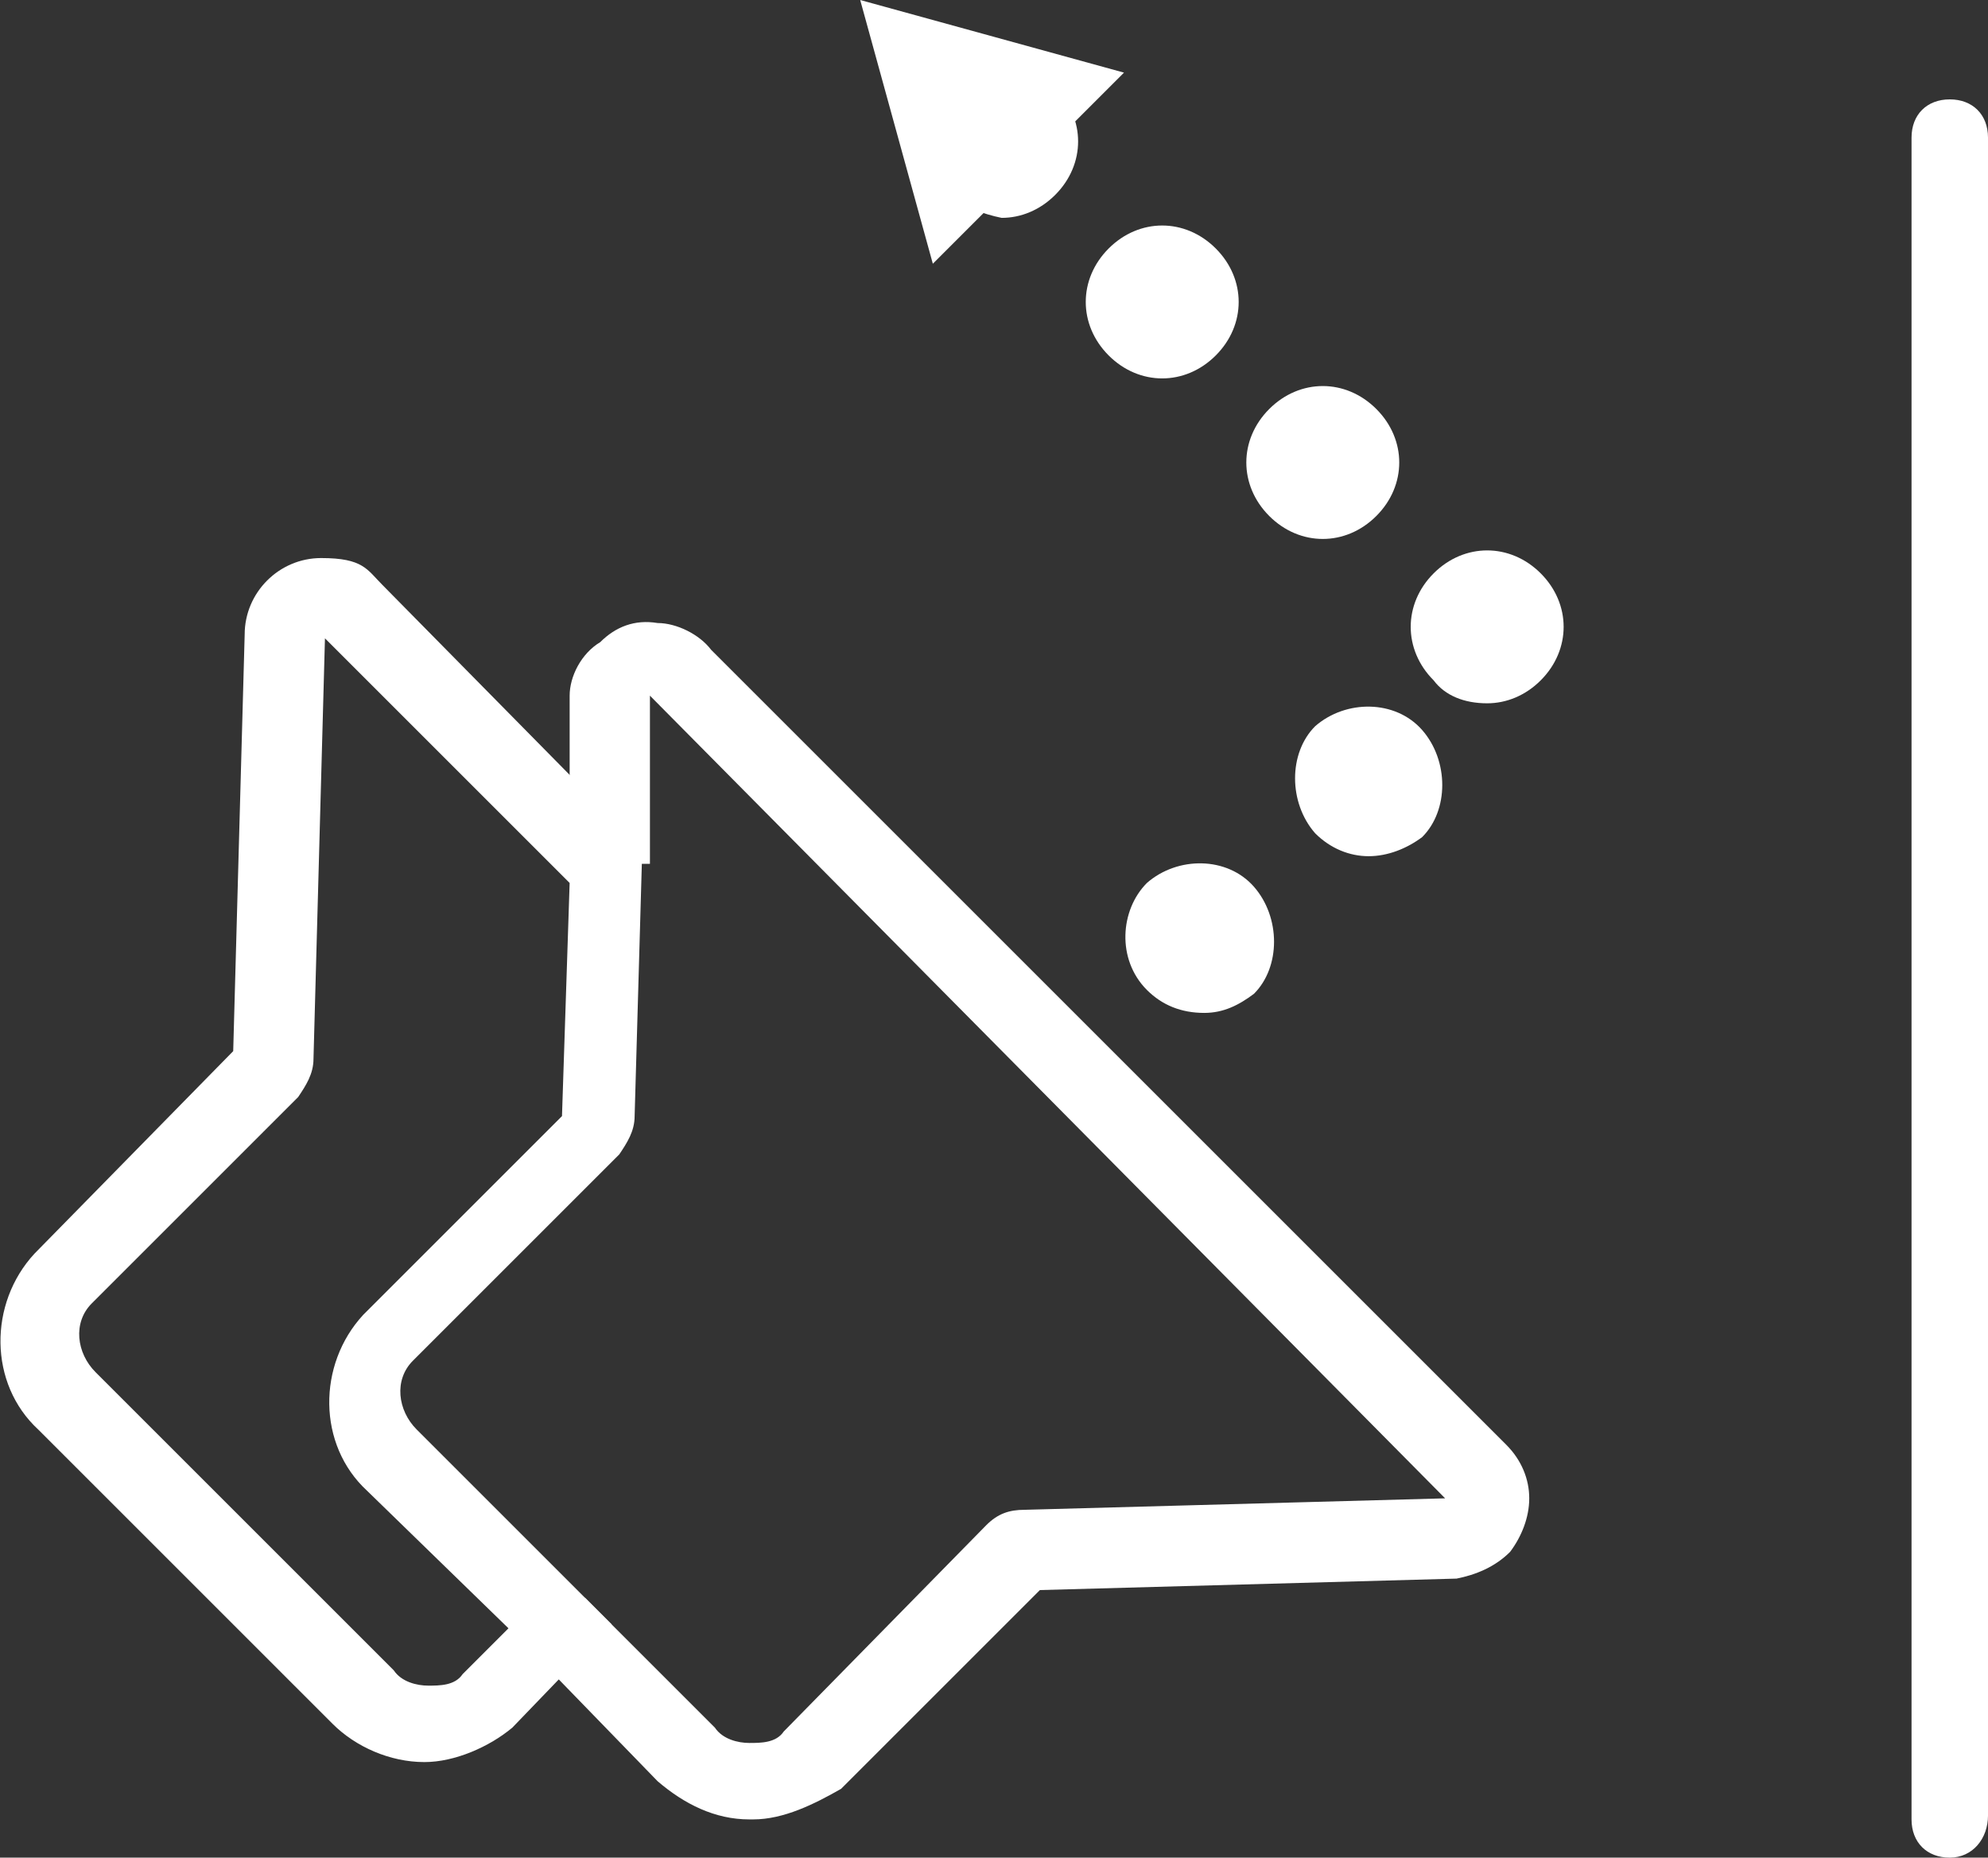
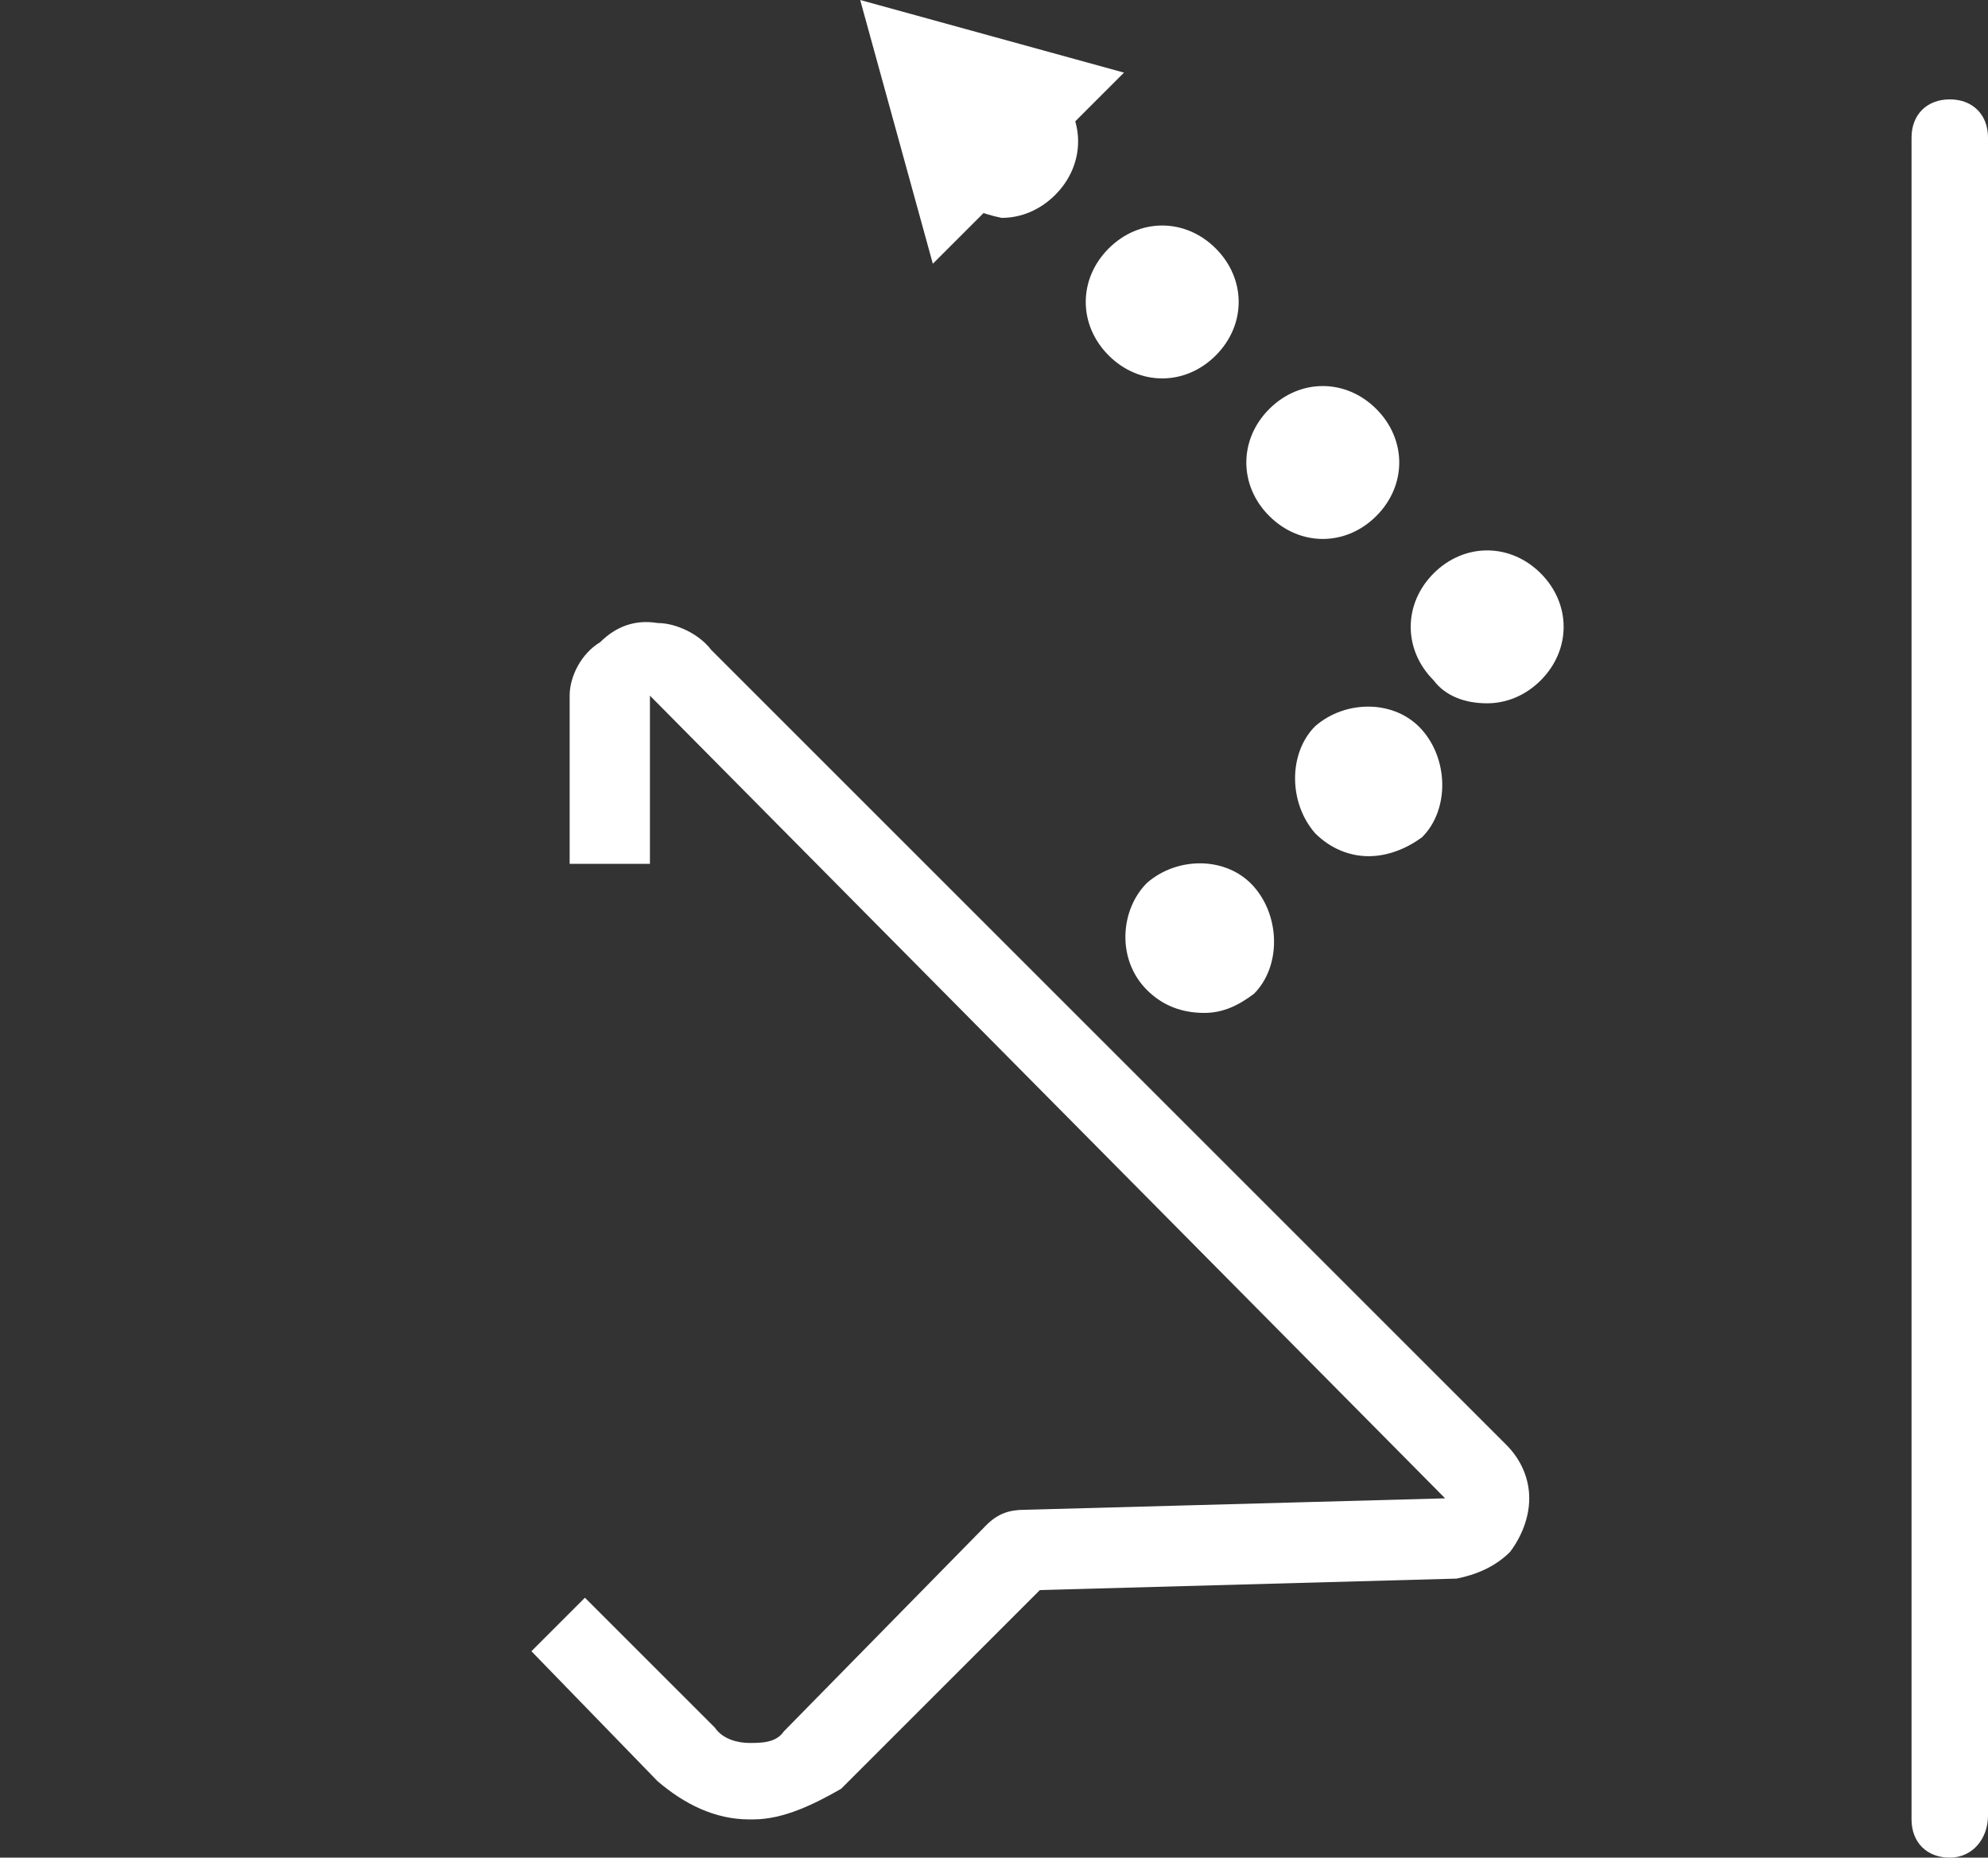
<svg xmlns="http://www.w3.org/2000/svg" viewBox="0 0 52 48.6" version="1.1" data-name="Calque 1" id="Calque_1">
  <rect x="0" y="0" width="52" height="48.6" fill="#333333" stroke="none" />
  <defs>
    <style>
      .cls-1 {
        fill: none;
      }

      .cls-1, .cls-2, .cls-3, .cls-4 {
        stroke-width: 0px;
      }

      .cls-2 {
        fill: #b4975a;
      }

      .cls-3 {
        fill: #b7985f;
      }

      .cls-4 {
        fill: #fff;
      }

      .cls-5 {
        display: none;
      }
    </style>
  </defs>
  <g class="cls-5" id="Dore">
    <rect height="66.3" width="89.1" y="-6.8" x="-19.4" class="cls-1" />
    <path d="M10.9,45.8h0c-.9,0-1.8-.4-2.4-1l-7.7-7.7c-1.3-1.2-1.3-3.3-.1-4.6l5.2-5.3.3-10.9c0-1.1.9-2,2-2s1.2.3,1.6.7l6.8,6.9-.2,7.1c0,.4-.2.7-.4,1l-5.4,5.4c-.5.5-.4,1.3.1,1.8h0l5.1,5.1-2.6,2.6c-.6.6-1.5.9-2.3.9ZM8.2,16.4l-.3,11c0,.4-.2.7-.4,1l-5.4,5.4c-.5.5-.4,1.3.1,1.8l7.8,7.8c.2.3.6.4.9.4s.7,0,.9-.3l1.2-1.2-3.7-3.6c-1.3-1.2-1.3-3.3-.1-4.6h0l5.2-5.2.2-6.1-6.4-6.4h0ZM14.4,28.9h0ZM5.9,27.4h0Z" class="cls-3" />
    <path d="M19.4,47.3c-.9,0-1.7-.4-2.4-1l-3.3-3.3,1.4-1.4,3.4,3.4c.2.3.6.4.9.4s.7,0,.9-.3l5.3-5.4c.3-.3.6-.4,1-.4l11-.3h0c0,0-20.8-21-20.8-21h0v4.3h-2.1v-4.4c0-.5.3-1.1.8-1.4.4-.4.9-.6,1.5-.5.5,0,1.1.3,1.4.7l20.8,20.8c.4.4.6.9.6,1.4s-.2,1-.5,1.4c-.4.4-.9.6-1.4.7l-10.9.2-5.2,5.2c-.7.6-1.5.9-2.3.9ZM26.7,41.2h0Z" class="cls-3" />
    <path d="M29.8,25.6c-.8-.8-.7-2.1,0-2.8h0c.8-.7,2.1-.7,2.8.1h0c.7.8.7,2.1,0,2.8h0c-.4.3-.8.5-1.3.5h0c-.6,0-1.1-.2-1.5-.6ZM34.2,21.6c-.7-.8-.7-2.1,0-2.8h0c.8-.7,2.1-.7,2.8.1h0c.7.8.7,2.1,0,2.8h0c-.4.3-.9.5-1.4.5h0c-.5,0-1-.2-1.4-.6ZM37.3,17.6c-.8-.8-.8-2,0-2.8h0c.8-.8,2-.8,2.8,0h0c.8.8.8,2,0,2.8h0c-.4.4-.9.6-1.4.6h0c-.6,0-1.1-.3-1.4-.6h0ZM33,13.3c-.8-.8-.8-2,0-2.8h0c.8-.8,2-.8,2.8,0h0c.8.8.8,2,0,2.8h0c-.4.4-.9.6-1.4.6h0c-.5,0-1-.2-1.4-.6ZM28.8,9.1c-.8-.8-.8-2,0-2.8h0c.8-.8,2-.8,2.8,0h0c.8.8.8,2,0,2.8h0c-.4.4-.9.6-1.4.6h0c-.5-.1-1-.3-1.4-.6ZM24.6,4.8c-.8-.8-.8-2,0-2.8h0c.8-.8,2-.8,2.8,0h0c.8.8.8,2,0,2.8h0c-.4.4-.9.6-1.4.6h0c-.5,0-1-.2-1.4-.6Z" class="cls-2" />
    <polygon points="24.2 6.7 22.3 -.2 29.2 1.6 24.2 6.7" class="cls-2" />
    <path d="M50.8,48.3c-.6,0-1-.4-1-1V3.4c0-.6.4-1,1-1s1,.4,1,1v43.9c0,.6-.4,1-1,1Z" class="cls-3" />
  </g>
  <g data-name="Calque 2" id="Calque_2">
-     <path d="M11.1,46.1h0c-.9,0-1.8-.4-2.4-1l-7.7-7.7c-1.3-1.2-1.3-3.3-.1-4.6l5.2-5.3.3-10.9c0-1.1.9-2,2-2s1.2.3,1.6.7l6.8,6.9-.2,7c0,.4-.2.7-.4,1l-5.4,5.4c-.5.5-.4,1.3.1,1.8h0l5.1,5.1-2.6,2.7c-.6.5-1.5.9-2.3.9ZM8.5,16.7l-.3,11c0,.4-.2.7-.4,1l-5.4,5.4c-.5.5-.4,1.3.1,1.8l7.8,7.8c.2.3.6.4.9.4s.7,0,.9-.3l1.2-1.2-3.7-3.6c-1.3-1.2-1.3-3.3-.1-4.6h0l5.2-5.2.2-6.1-6.4-6.4h0ZM14.6,29.2h0ZM6.2,27.7h0Z" class="cls-4" />
    <path d="M19.6,47.6c-.9,0-1.7-.4-2.4-1l-3.3-3.4,1.4-1.4,3.4,3.4c.2.3.6.4.9.4s.7,0,.9-.3l5.3-5.4c.3-.3.6-.4,1-.4l11-.3h0c0,0-20.8-21-20.8-21h0v4.4h-2.1v-4.4c0-.5.3-1.1.8-1.4.4-.4.9-.6,1.5-.5.5,0,1.1.3,1.4.7l20.8,20.8c.4.4.6.9.6,1.4s-.2,1-.5,1.4c-.4.4-.9.6-1.4.7l-10.9.3-5.2,5.2c-.7.4-1.5.8-2.3.8ZM26.9,41.4h0Z" class="cls-4" />
    <path d="M30,25.9c-.8-.8-.7-2.1,0-2.8h0c.8-.7,2.1-.7,2.8.1h0c.7.8.7,2.1,0,2.8h0c-.4.3-.8.5-1.3.5h0c-.6,0-1.1-.2-1.5-.6ZM34.4,21.8c-.7-.8-.7-2.1,0-2.8h0c.8-.7,2.1-.7,2.8.1h0c.7.8.7,2.1,0,2.8h0c-.4.3-.9.5-1.4.5h0c-.5,0-1-.2-1.4-.6ZM37.5,17.8c-.8-.8-.8-2,0-2.8h0c.8-.8,2-.8,2.8,0h0c.8.8.8,2,0,2.8h0c-.4.4-.9.6-1.4.6h0c-.6,0-1.1-.2-1.4-.6h0ZM33.2,13.5c-.8-.8-.8-2,0-2.8h0c.8-.8,2-.8,2.8,0h0c.8.8.8,2,0,2.8h0c-.4.4-.9.6-1.4.6h0c-.5,0-1-.2-1.4-.6ZM29,9.3c-.8-.8-.8-2,0-2.8h0c.8-.8,2-.8,2.8,0h0c.8.8.8,2,0,2.8h0c-.4.4-.9.6-1.4.6h0c-.5,0-1-.2-1.4-.6ZM24.8,5.1c-.8-.8-.8-2,0-2.8h0c.8-.8,2-.8,2.8,0h0c.8.8.8,2,0,2.8h0c-.4.4-.9.6-1.4.6h0c-.5-.1-1-.3-1.4-.6Z" class="cls-4" />
    <polygon points="24.4 6.9 22.5 0 29.4 1.9 24.4 6.9" class="cls-4" />
    <path d="M51,48.6c-.6,0-1-.4-1-1V3.6c0-.6.4-1,1-1s1,.4,1,1v43.9c0,.6-.4,1.1-1,1.1Z" class="cls-4" />
  </g>
</svg>